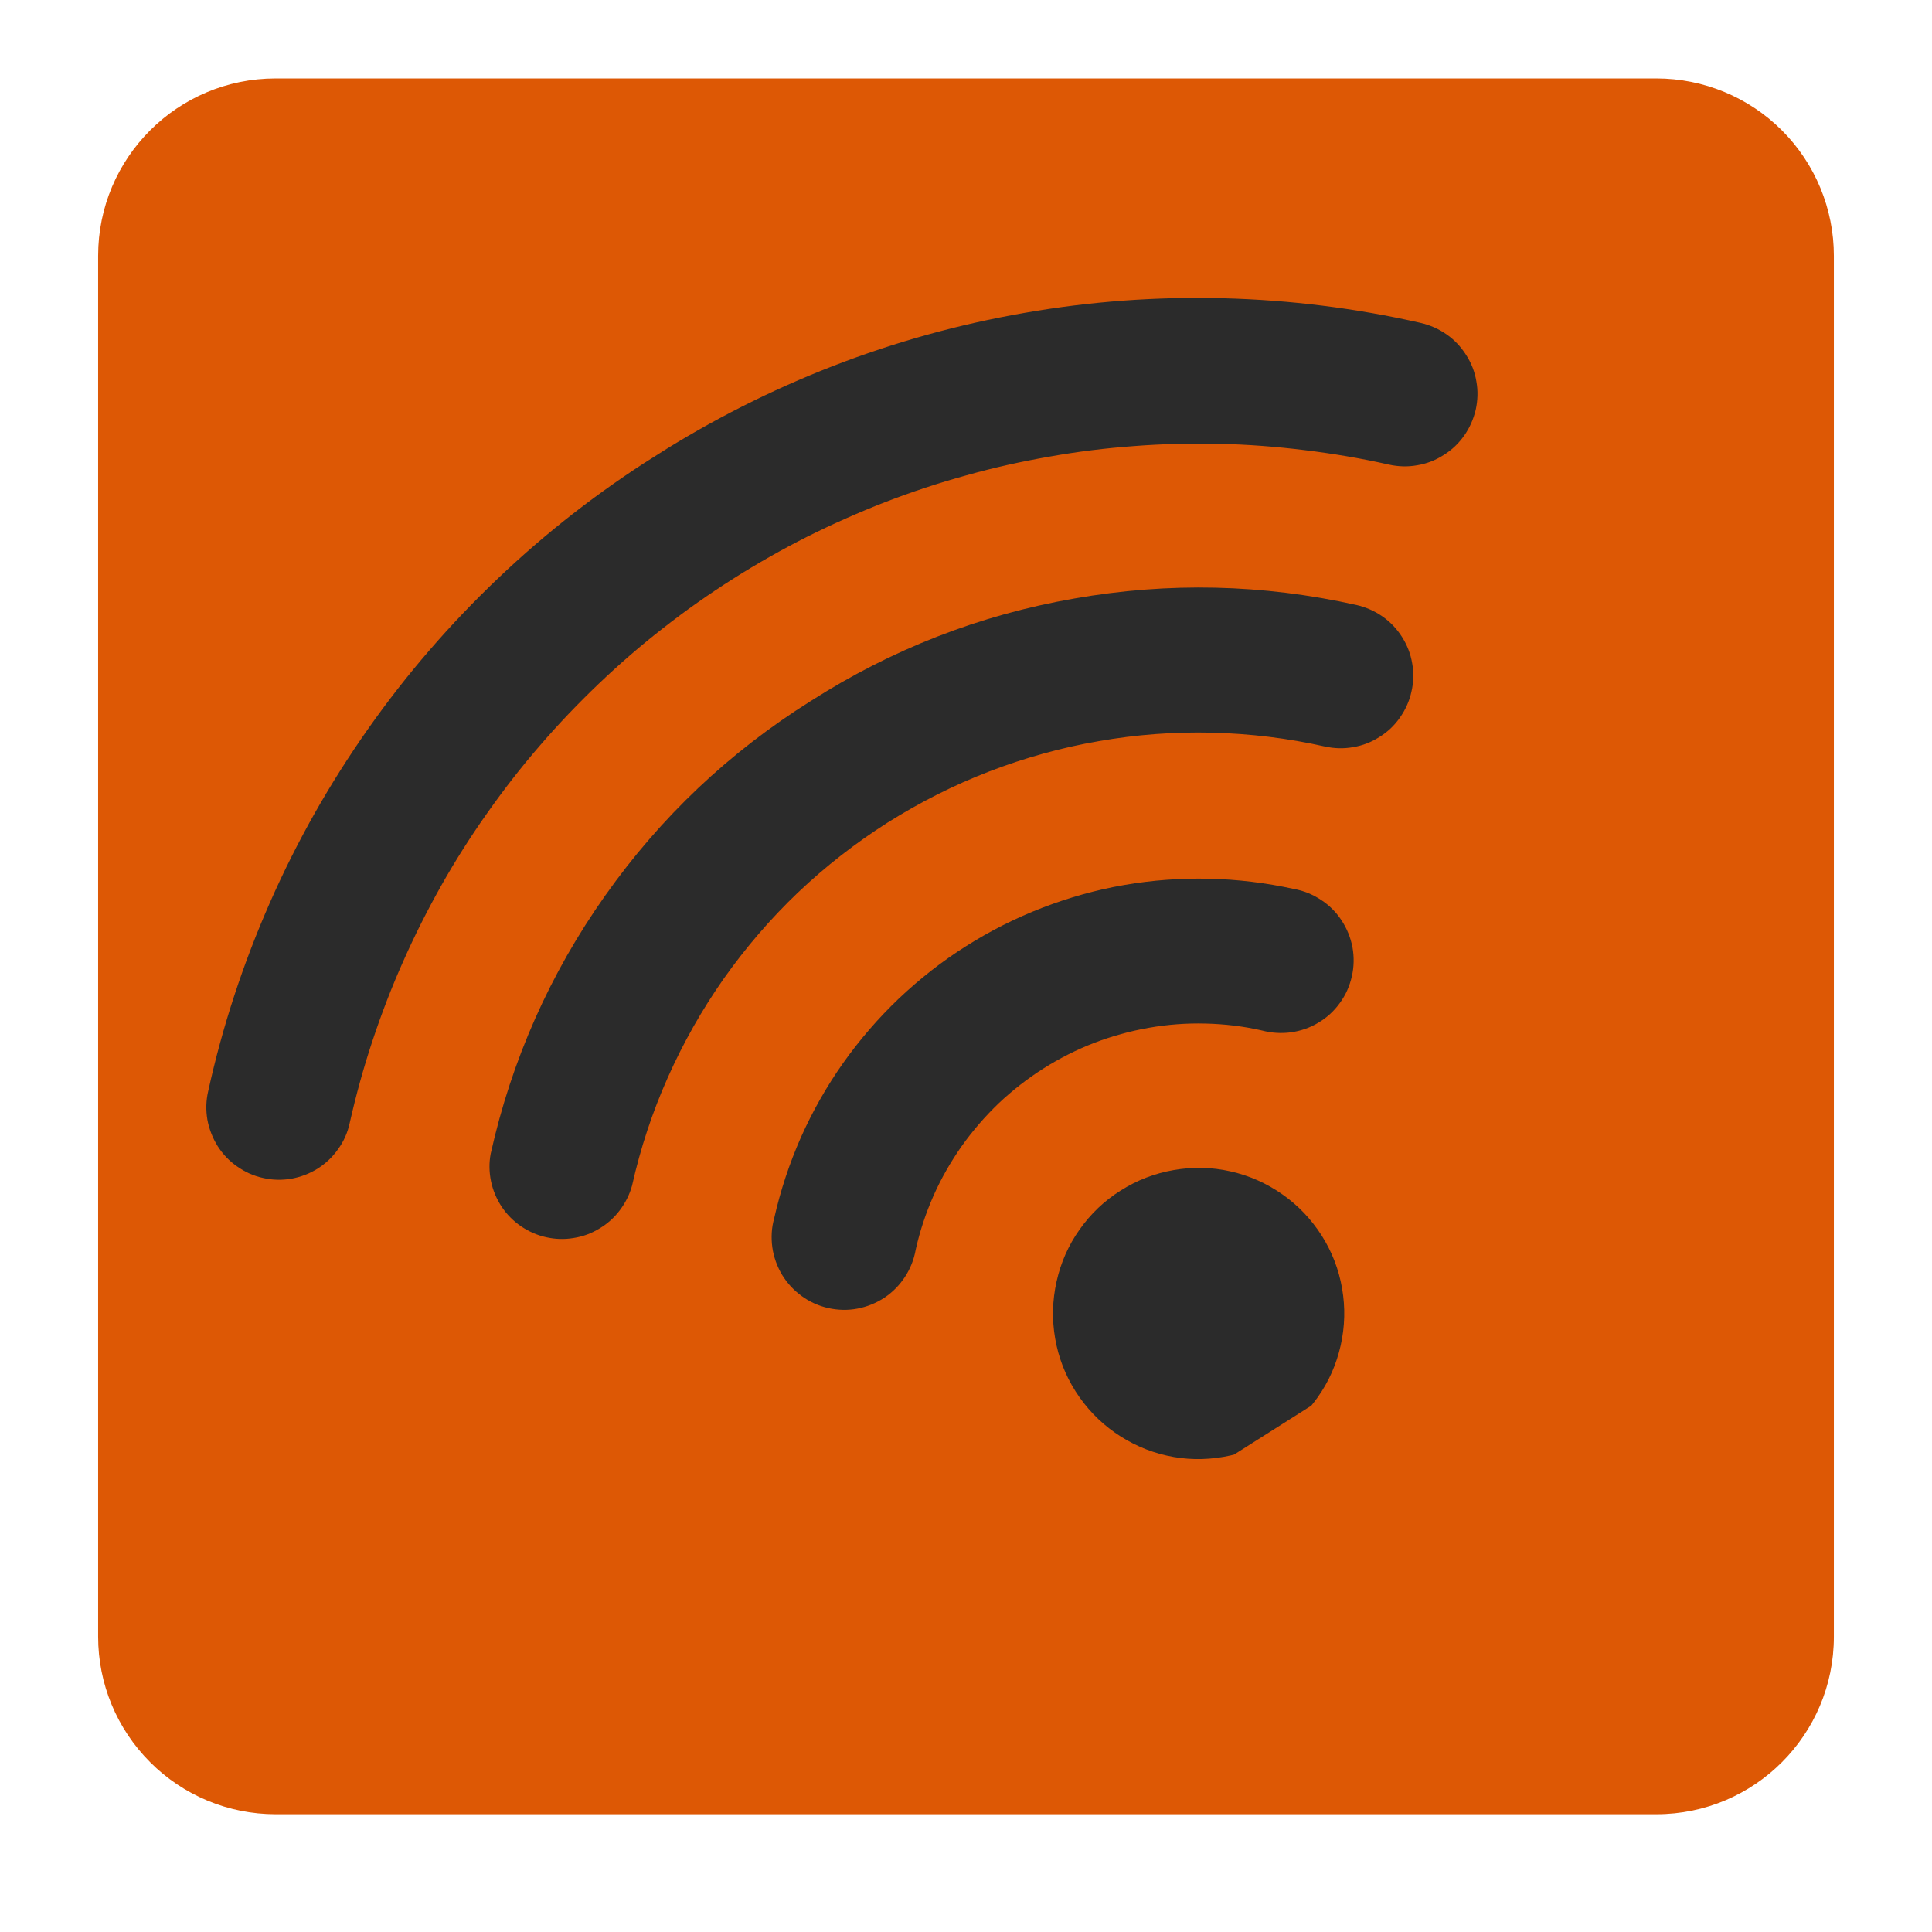
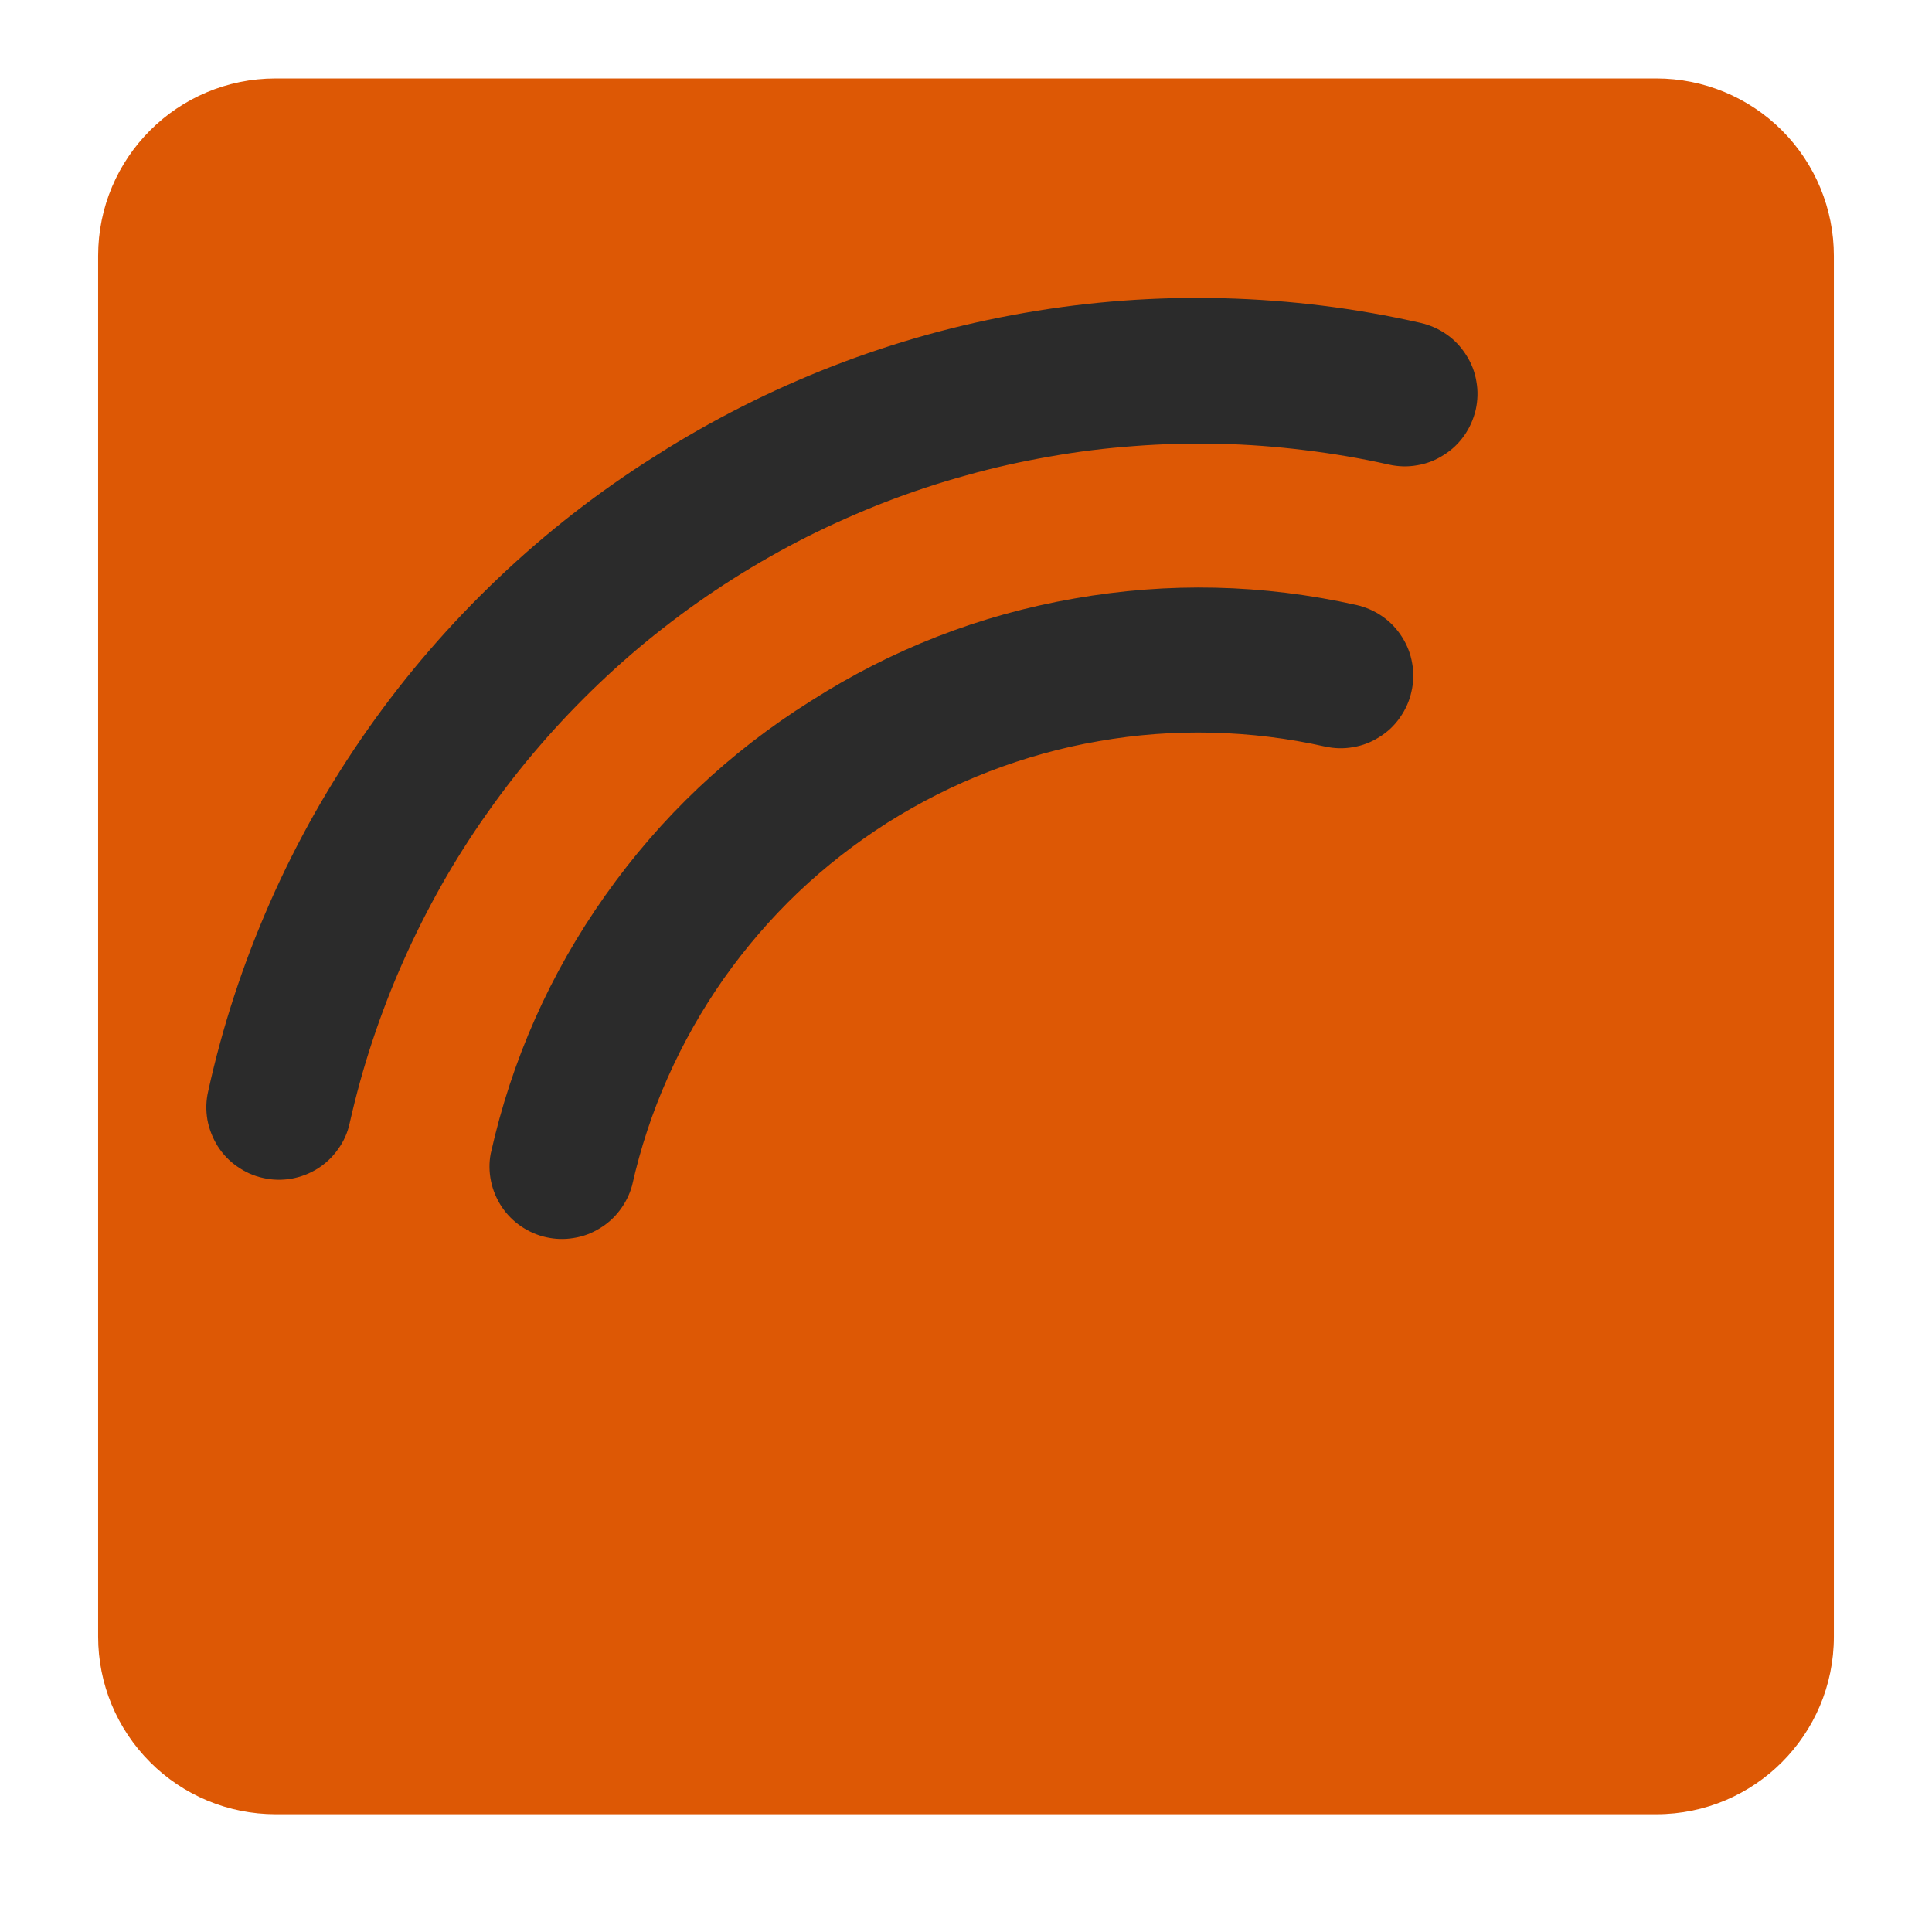
<svg xmlns="http://www.w3.org/2000/svg" width="64" zoomAndPan="magnify" viewBox="0 0 48 48" height="64" preserveAspectRatio="xMidYMid meet" version="1.0">
  <defs>
    <clipPath id="dfb5fefc3a">
      <path d="M 2.438 1.949 L 45.562 1.949 L 45.562 45.074 L 2.438 45.074 Z M 2.438 1.949 " clip-rule="nonzero" />
    </clipPath>
    <clipPath id="ef9a2435ea">
      <path d="M 6.848 1.949 L 41.152 1.949 C 42.324 1.949 43.445 2.414 44.27 3.238 C 45.098 4.066 45.562 5.188 45.562 6.355 L 45.562 40.664 C 45.562 43.098 43.59 45.074 41.152 45.074 L 6.848 45.074 C 5.676 45.074 4.555 44.609 3.73 43.781 C 2.902 42.953 2.438 41.832 2.438 40.664 L 2.438 6.355 C 2.438 3.922 4.41 1.949 6.848 1.949 Z M 6.848 1.949 " clip-rule="nonzero" />
    </clipPath>
    <clipPath id="b5a296d7eb">
      <path d="M 5 7 L 37 7 L 37 30 L 5 30 Z M 5 7 " clip-rule="nonzero" />
    </clipPath>
    <clipPath id="1fc2f3c0d4">
      <path d="M 0.488 21.336 L 32.141 1.281 L 47.477 25.484 L 15.824 45.539 Z M 0.488 21.336 " clip-rule="nonzero" />
    </clipPath>
    <clipPath id="7a0a04ca2d">
      <path d="M 0.488 21.336 L 32.141 1.281 L 47.477 25.484 L 15.824 45.539 Z M 0.488 21.336 " clip-rule="nonzero" />
    </clipPath>
    <clipPath id="50d8b7557c">
      <path d="M 12 14 L 36 14 L 36 31 L 12 31 Z M 12 14 " clip-rule="nonzero" />
    </clipPath>
    <clipPath id="4edc23295d">
      <path d="M 0.488 21.336 L 32.141 1.281 L 47.477 25.484 L 15.824 45.539 Z M 0.488 21.336 " clip-rule="nonzero" />
    </clipPath>
    <clipPath id="108ddeb152">
      <path d="M 0.488 21.336 L 32.141 1.281 L 47.477 25.484 L 15.824 45.539 Z M 0.488 21.336 " clip-rule="nonzero" />
    </clipPath>
    <clipPath id="c0145381c9">
      <path d="M 19 21 L 34 21 L 34 33 L 19 33 Z M 19 21 " clip-rule="nonzero" />
    </clipPath>
    <clipPath id="9d3e5af6b9">
-       <path d="M 0.488 21.336 L 32.141 1.281 L 47.477 25.484 L 15.824 45.539 Z M 0.488 21.336 " clip-rule="nonzero" />
-     </clipPath>
+       </clipPath>
    <clipPath id="514cdc7d56">
      <path d="M 0.488 21.336 L 32.141 1.281 L 47.477 25.484 L 15.824 45.539 Z M 0.488 21.336 " clip-rule="nonzero" />
    </clipPath>
    <clipPath id="fd166cd3ef">
-       <path d="M 26 29 L 34 29 L 34 37 L 26 37 Z M 26 29 " clip-rule="nonzero" />
-     </clipPath>
+       </clipPath>
    <clipPath id="276724d37e">
      <path d="M 0.488 21.336 L 32.141 1.281 L 47.477 25.484 L 15.824 45.539 Z M 0.488 21.336 " clip-rule="nonzero" />
    </clipPath>
    <clipPath id="94879787b3">
-       <path d="M 0.488 21.336 L 32.141 1.281 L 47.477 25.484 L 15.824 45.539 Z M 0.488 21.336 " clip-rule="nonzero" />
-     </clipPath>
+       </clipPath>
  </defs>
  <g clip-path="url(#dfb5fefc3a)">
    <g clip-path="url(#ef9a2435ea)">
      <path fill="#dd5805" d="M 2.438 1.949 L 45.562 1.949 L 45.562 45.074 L 2.438 45.074 Z M 2.438 1.949 " fill-opacity="1" fill-rule="nonzero" />
    </g>
  </g>
  <g clip-path="url(#b5a296d7eb)">
    <g clip-path="url(#1fc2f3c0d4)">
      <g clip-path="url(#7a0a04ca2d)">
        <path fill="#2b2b2b" d="M 16.281 11.328 C 14.879 12.211 13.578 13.223 12.379 14.363 C 11.176 15.508 10.098 16.754 9.145 18.109 C 8.191 19.465 7.379 20.898 6.711 22.414 C 6.043 23.93 5.527 25.496 5.172 27.113 C 5.117 27.348 5.113 27.582 5.152 27.816 C 5.195 28.051 5.281 28.27 5.406 28.473 C 5.535 28.676 5.695 28.844 5.891 28.98 C 6.09 29.121 6.301 29.215 6.535 29.266 C 6.77 29.32 7.004 29.324 7.238 29.285 C 7.473 29.242 7.691 29.16 7.895 29.031 C 8.098 28.902 8.266 28.742 8.402 28.547 C 8.543 28.352 8.637 28.137 8.688 27.902 C 8.844 27.211 9.031 26.531 9.254 25.859 C 9.477 25.188 9.73 24.527 10.02 23.879 C 10.305 23.234 10.625 22.602 10.973 21.984 C 11.32 21.371 11.699 20.773 12.109 20.195 C 12.516 19.617 12.949 19.059 13.414 18.523 C 13.875 17.988 14.363 17.477 14.875 16.988 C 15.387 16.5 15.922 16.035 16.48 15.602 C 17.039 15.164 17.617 14.758 18.215 14.379 C 18.812 14 19.426 13.652 20.059 13.332 C 20.691 13.016 21.336 12.73 21.996 12.473 C 22.656 12.219 23.328 11.996 24.012 11.809 C 24.691 11.617 25.383 11.465 26.078 11.344 C 26.777 11.219 27.48 11.133 28.184 11.082 C 28.891 11.027 29.598 11.012 30.305 11.027 C 31.012 11.043 31.719 11.098 32.418 11.184 C 33.121 11.27 33.82 11.387 34.508 11.543 C 34.742 11.594 34.977 11.602 35.211 11.559 C 35.449 11.52 35.668 11.434 35.867 11.305 C 36.07 11.18 36.242 11.016 36.379 10.82 C 36.516 10.625 36.609 10.41 36.664 10.18 C 36.715 9.945 36.723 9.711 36.68 9.477 C 36.641 9.238 36.555 9.02 36.426 8.82 C 36.297 8.617 36.137 8.445 35.941 8.309 C 35.746 8.172 35.531 8.078 35.297 8.023 C 33.684 7.656 32.047 7.453 30.391 7.41 C 28.734 7.367 27.09 7.488 25.457 7.773 C 23.828 8.055 22.238 8.496 20.695 9.094 C 19.148 9.695 17.68 10.438 16.281 11.328 Z M 16.281 11.328 " fill-opacity="1" fill-rule="nonzero" />
      </g>
    </g>
  </g>
  <g clip-path="url(#50d8b7557c)">
    <g clip-path="url(#4edc23295d)">
      <g clip-path="url(#108ddeb152)">
        <path fill="#2b2b2b" d="M 20.141 17.418 C 18.117 18.688 16.418 20.297 15.039 22.246 C 13.66 24.195 12.711 26.336 12.191 28.664 C 12.148 28.891 12.152 29.121 12.199 29.348 C 12.246 29.574 12.336 29.785 12.461 29.977 C 12.59 30.172 12.75 30.332 12.941 30.465 C 13.133 30.594 13.34 30.688 13.566 30.738 C 13.793 30.789 14.02 30.797 14.25 30.758 C 14.48 30.723 14.691 30.645 14.891 30.523 C 15.09 30.406 15.258 30.254 15.398 30.07 C 15.539 29.883 15.641 29.68 15.703 29.457 C 15.91 28.535 16.203 27.641 16.59 26.773 C 16.973 25.91 17.438 25.09 17.98 24.316 C 18.527 23.543 19.141 22.828 19.824 22.176 C 20.512 21.523 21.254 20.945 22.051 20.438 C 22.852 19.934 23.691 19.508 24.574 19.168 C 25.457 18.828 26.367 18.574 27.297 18.414 C 28.23 18.25 29.168 18.18 30.117 18.203 C 31.062 18.227 31.996 18.34 32.918 18.547 C 33.152 18.598 33.387 18.605 33.621 18.562 C 33.855 18.523 34.074 18.438 34.273 18.309 C 34.477 18.184 34.645 18.023 34.781 17.828 C 34.918 17.633 35.016 17.418 35.066 17.188 C 35.121 16.953 35.129 16.719 35.086 16.484 C 35.047 16.246 34.961 16.027 34.832 15.824 C 34.707 15.625 34.543 15.453 34.348 15.316 C 34.152 15.18 33.938 15.086 33.703 15.031 C 31.375 14.512 29.035 14.457 26.684 14.871 C 24.332 15.281 22.152 16.133 20.141 17.418 Z M 20.141 17.418 " fill-opacity="1" fill-rule="nonzero" />
      </g>
    </g>
  </g>
  <g clip-path="url(#c0145381c9)">
    <g clip-path="url(#9d3e5af6b9)">
      <g clip-path="url(#514cdc7d56)">
        <path fill="#2b2b2b" d="M 19.234 30.27 C 19.168 30.504 19.156 30.746 19.188 30.988 C 19.223 31.234 19.305 31.461 19.43 31.672 C 19.559 31.883 19.723 32.059 19.922 32.203 C 20.121 32.348 20.34 32.445 20.582 32.5 C 20.82 32.551 21.062 32.559 21.305 32.512 C 21.547 32.465 21.77 32.375 21.977 32.238 C 22.18 32.102 22.348 31.93 22.484 31.723 C 22.617 31.52 22.707 31.293 22.75 31.051 C 22.852 30.59 23 30.145 23.191 29.711 C 23.383 29.277 23.617 28.871 23.887 28.484 C 24.16 28.098 24.469 27.742 24.809 27.414 C 25.152 27.09 25.523 26.801 25.922 26.547 C 26.324 26.293 26.742 26.082 27.184 25.91 C 27.625 25.742 28.078 25.617 28.543 25.535 C 29.008 25.453 29.477 25.418 29.949 25.43 C 30.422 25.441 30.891 25.496 31.352 25.602 C 31.59 25.664 31.828 25.68 32.074 25.648 C 32.316 25.613 32.547 25.535 32.758 25.406 C 32.969 25.281 33.145 25.117 33.289 24.918 C 33.434 24.719 33.531 24.5 33.586 24.258 C 33.641 24.02 33.645 23.777 33.602 23.535 C 33.555 23.293 33.465 23.07 33.328 22.863 C 33.195 22.66 33.023 22.488 32.816 22.355 C 32.609 22.219 32.387 22.129 32.145 22.086 C 31.453 21.934 30.75 21.848 30.043 21.832 C 29.332 21.816 28.629 21.867 27.93 21.988 C 27.23 22.109 26.551 22.301 25.891 22.555 C 25.227 22.812 24.598 23.129 24 23.508 C 23.398 23.887 22.844 24.324 22.328 24.812 C 21.816 25.301 21.355 25.836 20.945 26.414 C 20.535 26.996 20.188 27.609 19.898 28.258 C 19.613 28.906 19.391 29.574 19.234 30.27 Z M 19.234 30.27 " fill-opacity="1" fill-rule="nonzero" />
      </g>
    </g>
  </g>
  <g clip-path="url(#fd166cd3ef)">
    <g clip-path="url(#276724d37e)">
      <g clip-path="url(#94879787b3)">
        <path fill="#2b2b2b" d="M 32.836 30.695 C 33.094 31.102 33.262 31.539 33.344 32.012 C 33.426 32.484 33.414 32.957 33.309 33.426 C 33.203 33.895 33.016 34.324 32.738 34.715 C 32.461 35.105 32.121 35.434 31.715 35.688 C 31.309 35.945 30.871 36.113 30.398 36.195 C 29.926 36.277 29.457 36.27 28.988 36.164 C 28.52 36.059 28.09 35.867 27.695 35.59 C 27.305 35.316 26.98 34.973 26.723 34.57 C 26.465 34.164 26.297 33.727 26.215 33.254 C 26.133 32.781 26.145 32.309 26.25 31.84 C 26.355 31.371 26.543 30.941 26.82 30.551 C 27.098 30.156 27.438 29.832 27.844 29.578 C 28.25 29.32 28.688 29.152 29.16 29.07 C 29.633 28.988 30.102 28.996 30.57 29.102 C 31.039 29.207 31.469 29.398 31.863 29.676 C 32.254 29.949 32.578 30.293 32.836 30.695 Z M 32.836 30.695 " fill-opacity="1" fill-rule="nonzero" />
      </g>
    </g>
  </g>
</svg>